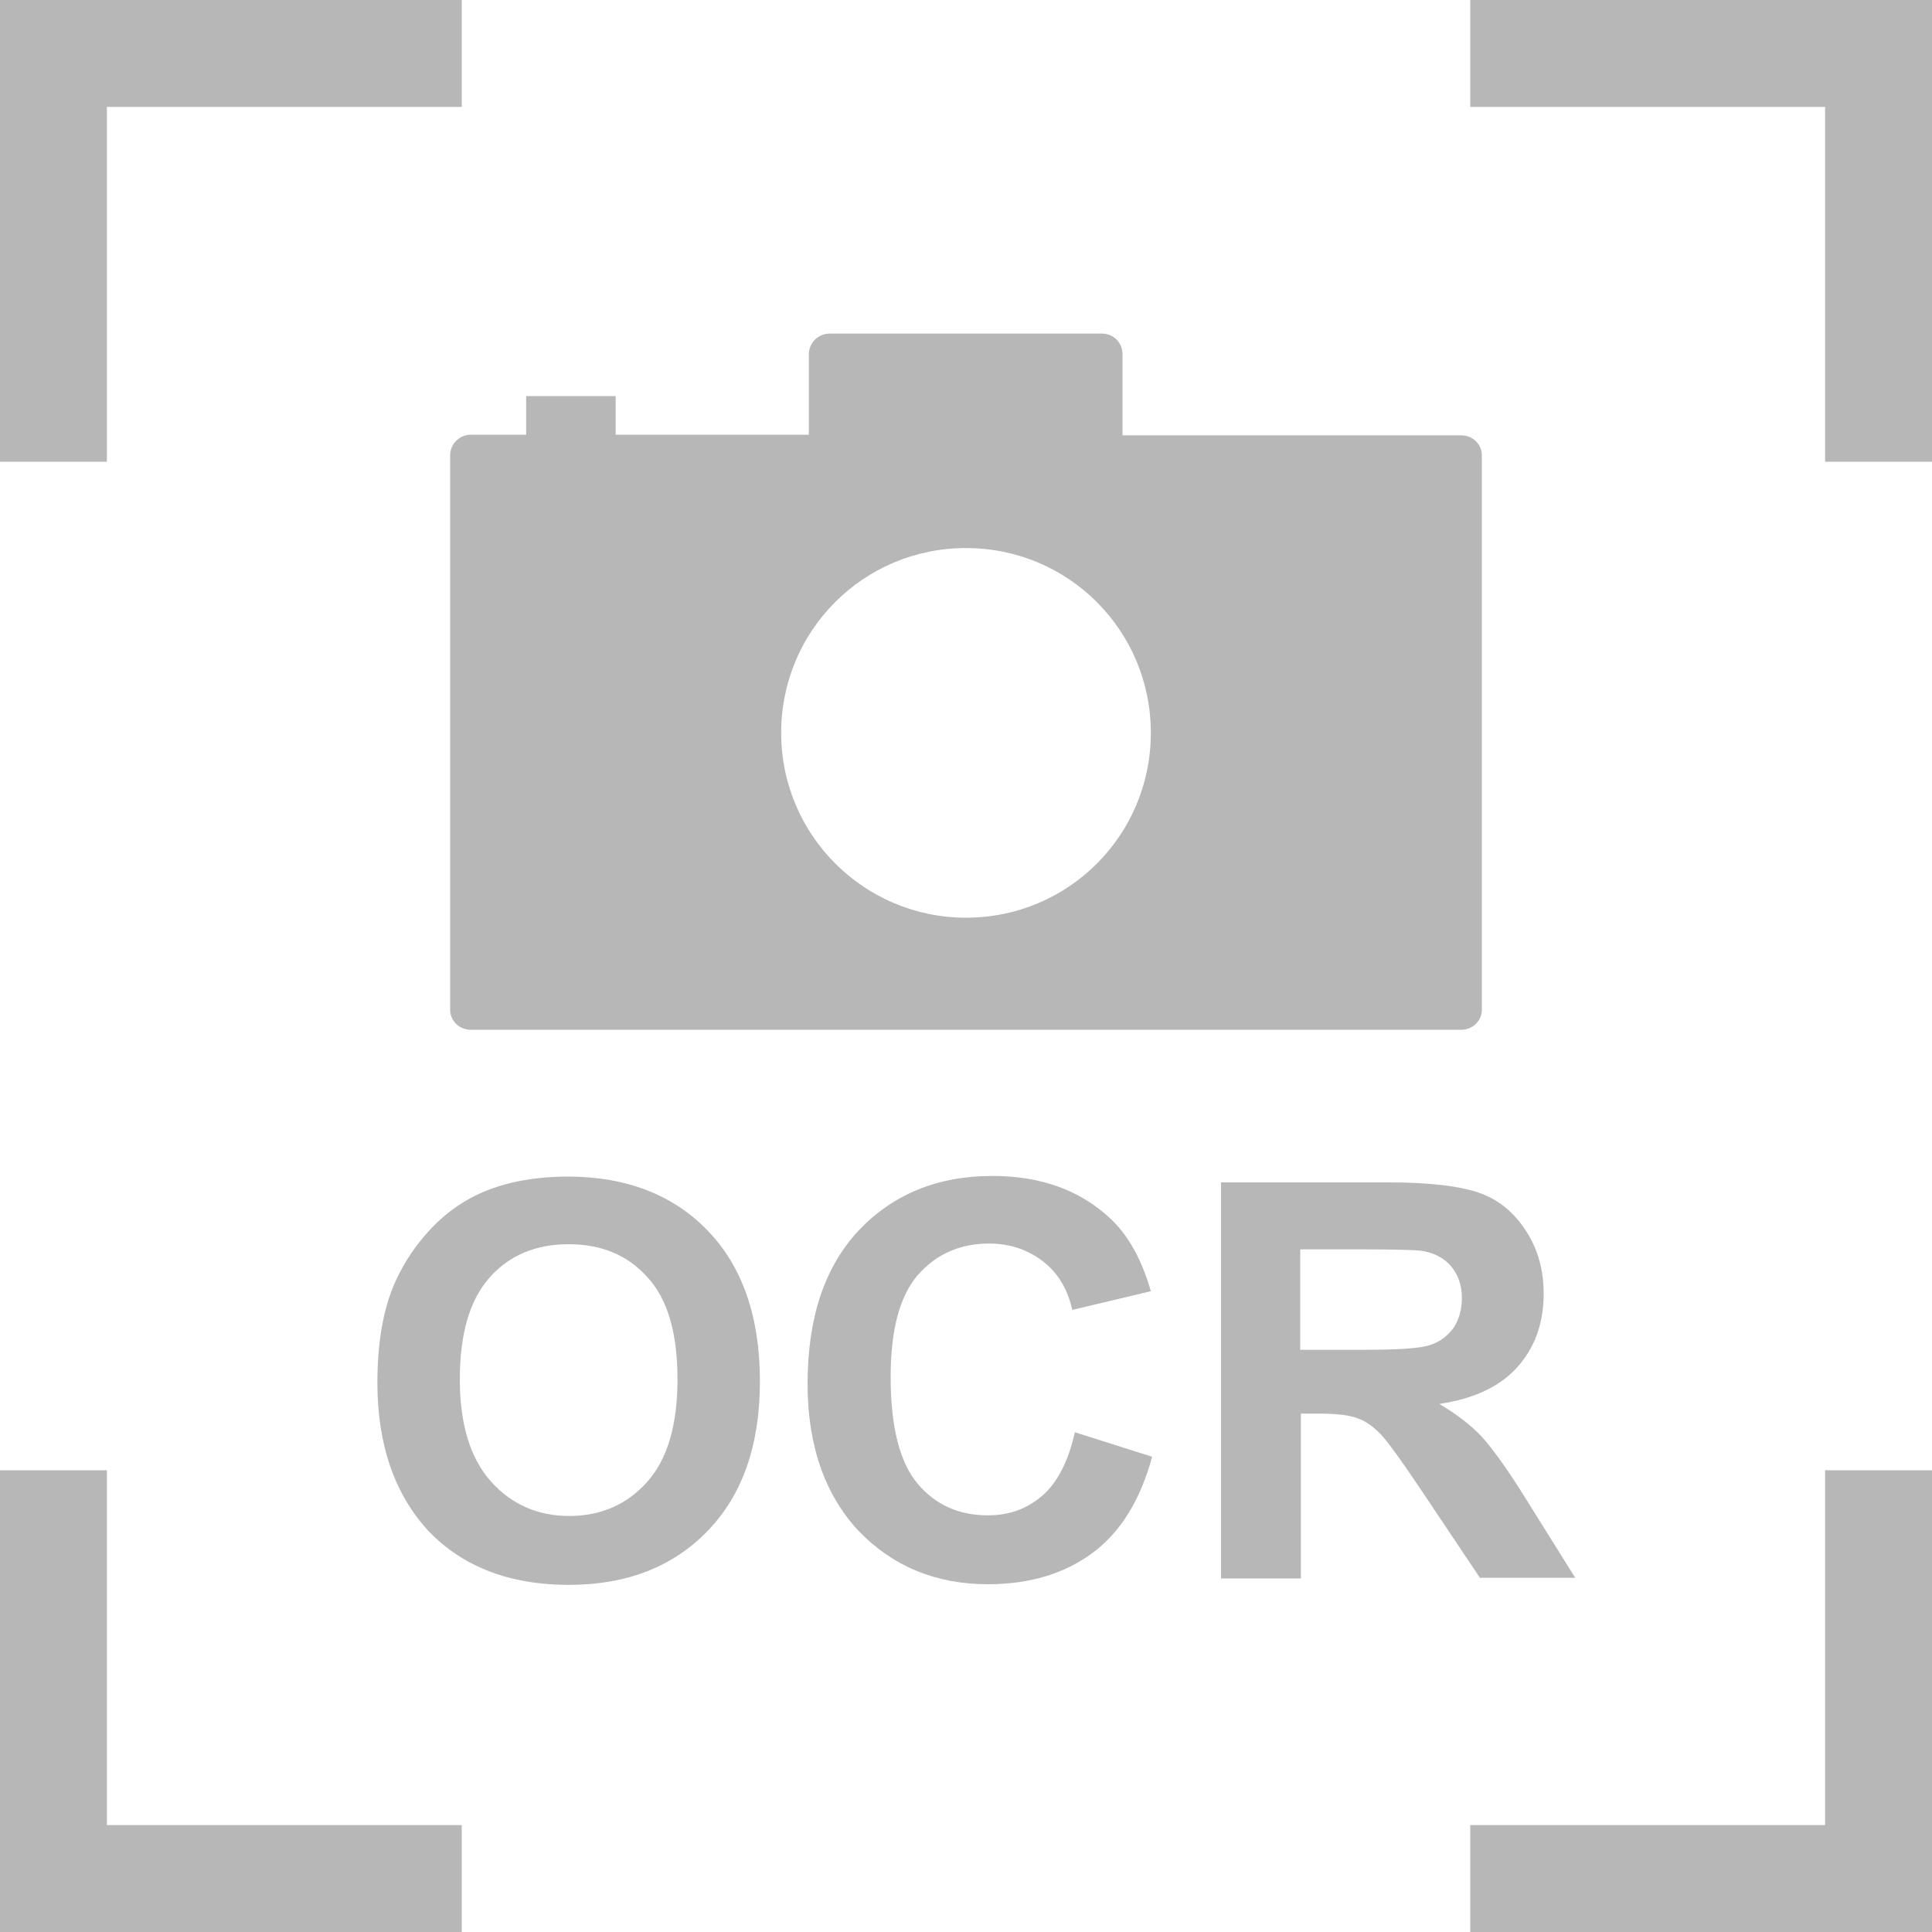
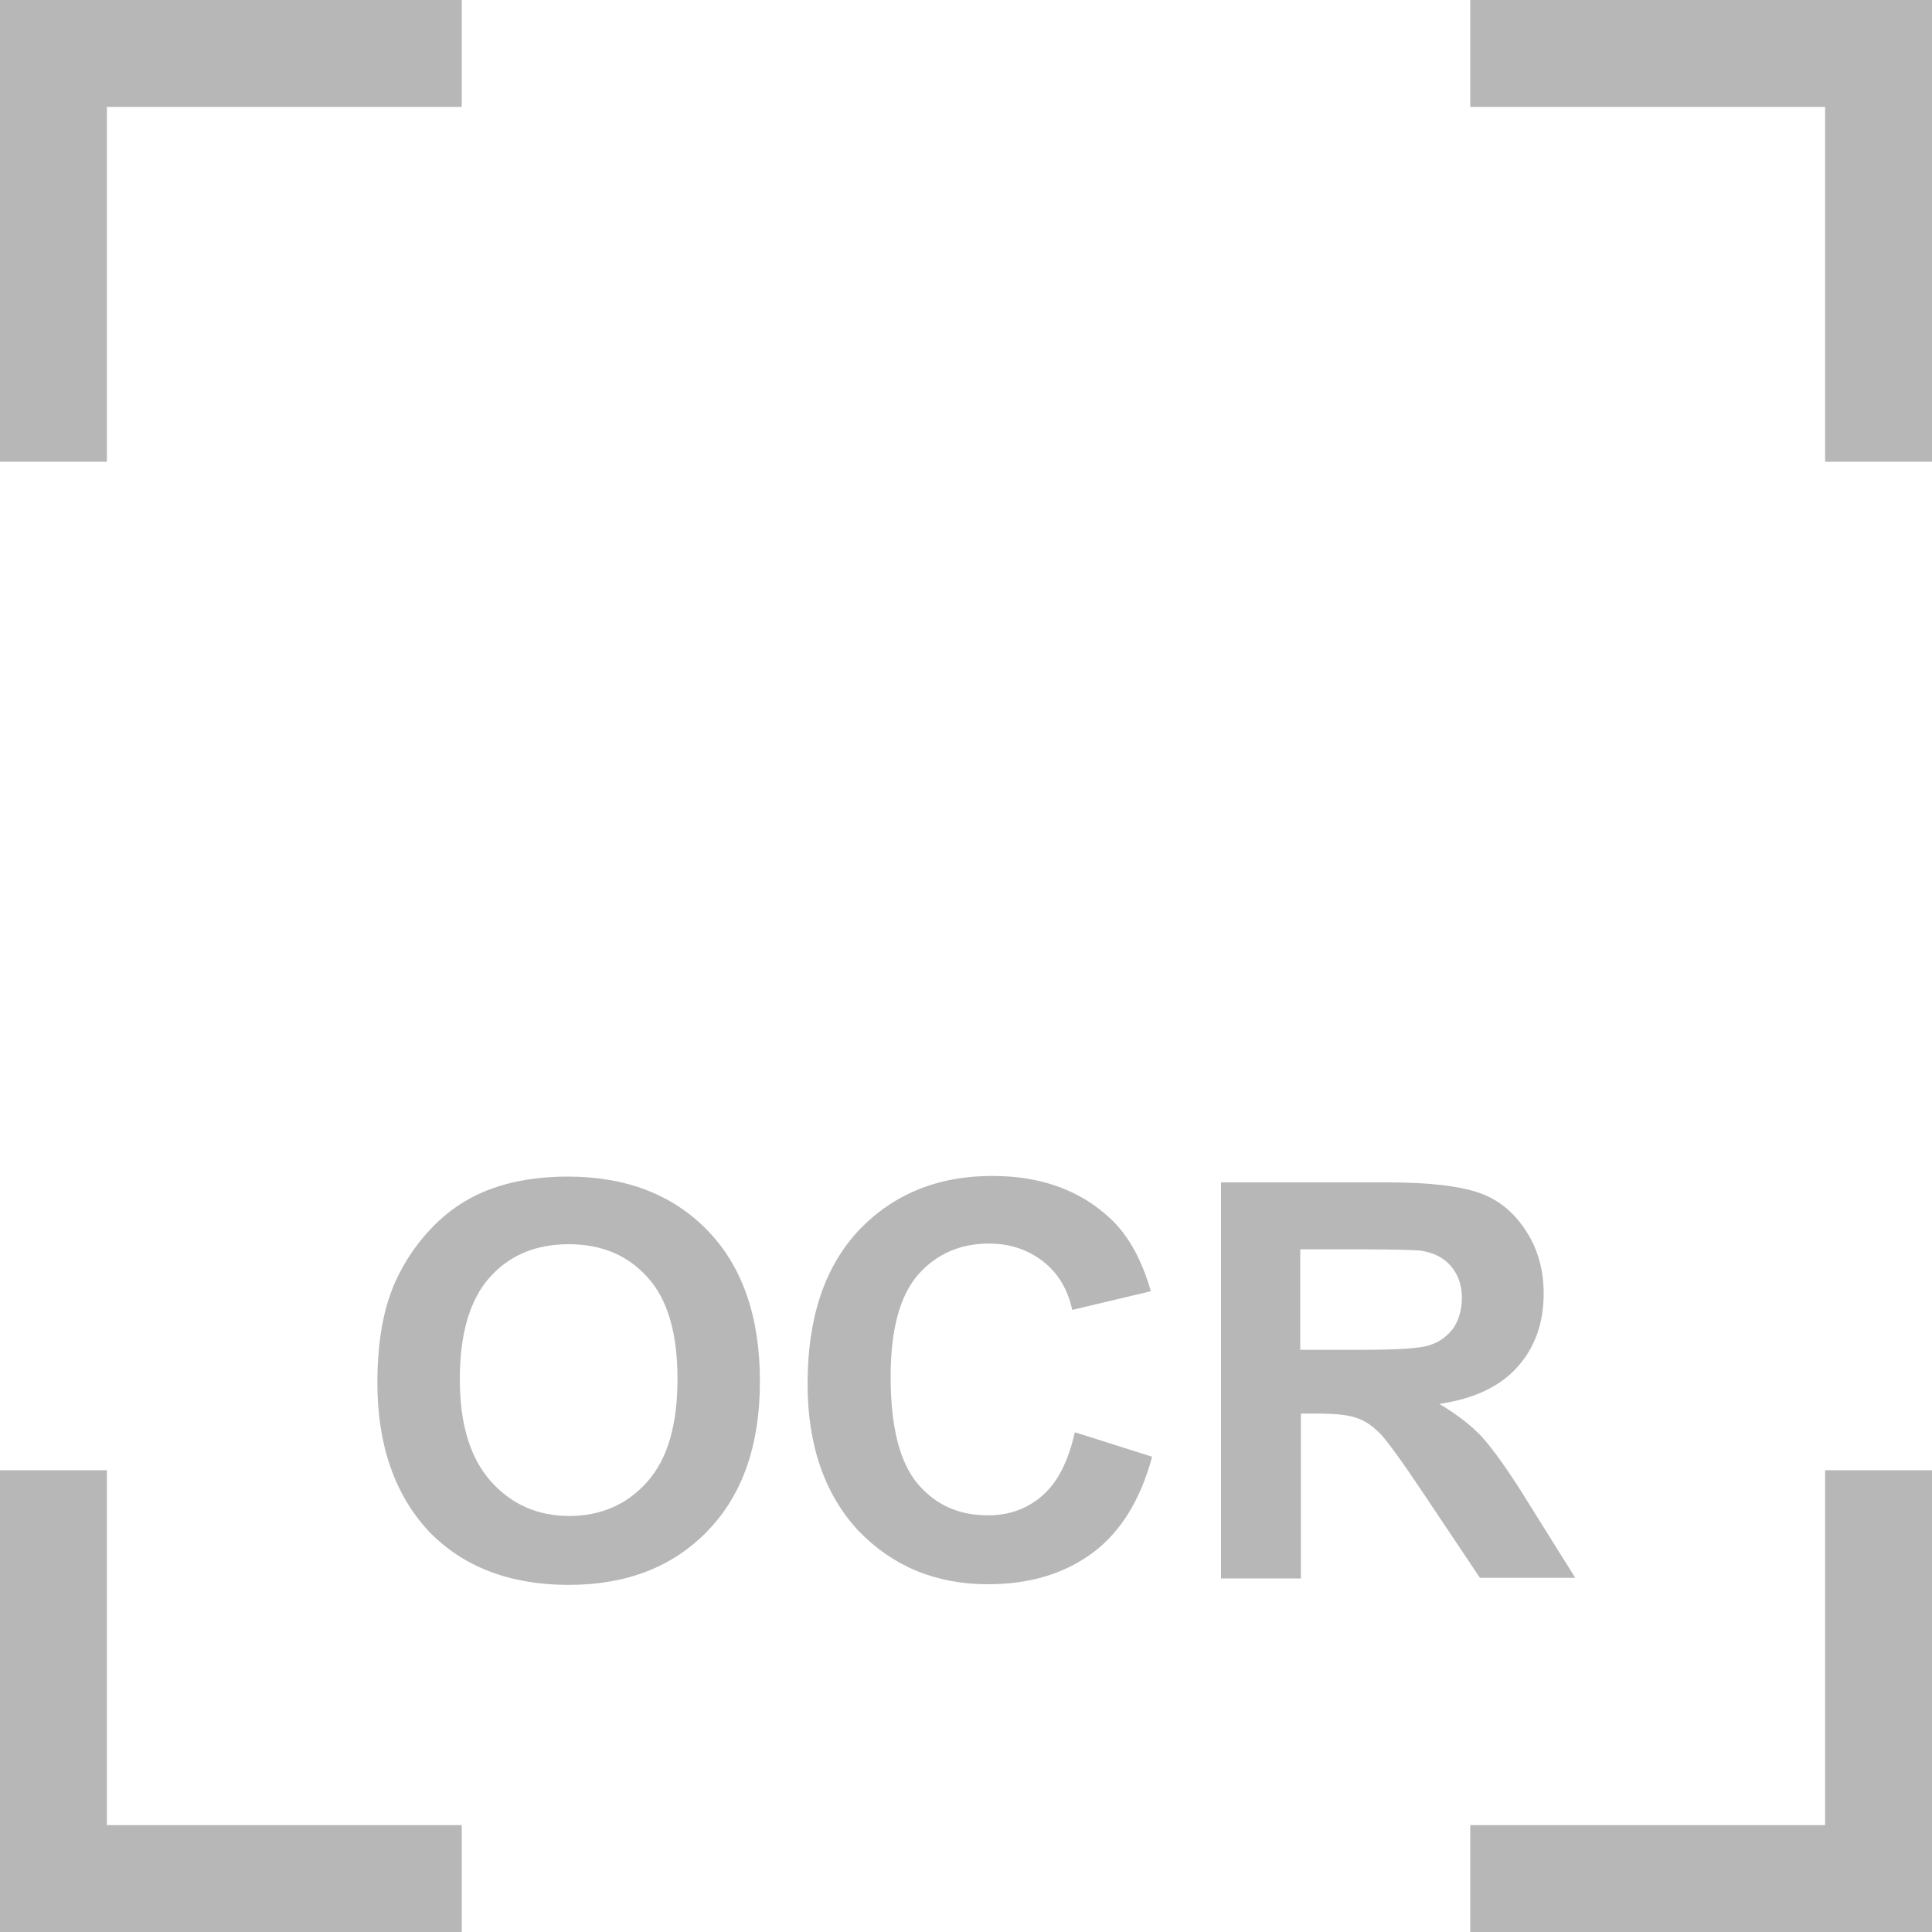
<svg xmlns="http://www.w3.org/2000/svg" width="300" height="300">
  <style>.shp0{fill:#b7b7b7}</style>
-   <path id="Layer" fill-rule="evenodd" class="shp0" d="M230.1 70.7v86.1c0 1.7-1.4 3.1-3.2 3.1H73.1c-1.8 0-3.2-1.4-3.2-3.1V70.7c0-1.8 1.5-3.2 3.2-3.2h8.6v-6h13.9v6h30V55c0-1.8 1.5-3.2 3.2-3.2h42.3c1.8 0 3.2 1.4 3.2 3.2v12.6h52.6c1.8 0 3.2 1.4 3.2 3.1zm-51.4 43.1c0-15.9-12.8-28.7-28.7-28.7-15.9 0-28.7 12.8-28.7 28.7 0 15.9 12.9 28.7 28.7 28.7 15.9 0 28.7-12.8 28.7-28.7z" />
  <g id="Layer">
    <path id="Layer" fill-rule="evenodd" class="shp0" d="M58.6 214.7c0-6.2.9-11.5 2.8-15.7 1.4-3.1 3.3-5.9 5.7-8.4 2.4-2.5 5.1-4.3 7.9-5.5 3.8-1.6 8.2-2.4 13.2-2.4 9 0 16.3 2.8 21.7 8.4 5.4 5.6 8.1 13.4 8.1 23.4 0 9.9-2.7 17.6-8.1 23.2-5.4 5.6-12.6 8.4-21.6 8.4-9.1 0-16.4-2.8-21.7-8.3-5.3-5.7-8-13.4-8-23.1zm12.8-.5c0 6.9 1.6 12.2 4.8 15.8 3.2 3.6 7.3 5.4 12.2 5.4 4.9 0 9-1.8 12.1-5.3 3.2-3.6 4.7-8.9 4.7-16 0-7-1.5-12.3-4.6-15.7-3.1-3.5-7.2-5.2-12.3-5.2-5.1 0-9.2 1.7-12.3 5.2-3.1 3.5-4.6 8.8-4.6 15.8z" />
    <path id="Layer" class="shp0" d="M166.9 222.4l12 3.8c-1.8 6.7-4.9 11.7-9.2 14.9-4.3 3.2-9.7 4.9-16.3 4.9-8.1 0-14.8-2.8-20.1-8.3-5.2-5.6-7.9-13.2-7.9-22.8 0-10.2 2.6-18.1 7.9-23.8 5.3-5.6 12.2-8.5 20.8-8.5 7.5 0 13.6 2.2 18.3 6.6 2.8 2.6 4.9 6.4 6.3 11.3l-12.2 2.9c-.7-3.2-2.2-5.7-4.5-7.5-2.3-1.8-5.1-2.8-8.4-2.8-4.5 0-8.2 1.6-11.1 4.9-2.8 3.3-4.2 8.5-4.2 15.8 0 7.7 1.4 13.3 4.2 16.6 2.8 3.3 6.4 4.9 10.9 4.9 3.3 0 6.1-1 8.5-3.1 2.3-2 4-5.3 5-9.8z" />
    <path id="Layer" fill-rule="evenodd" class="shp0" d="M189.6 183.6h26c6.5 0 11.3.6 14.3 1.7s5.3 3.1 7.1 5.9c1.8 2.8 2.7 6 2.7 9.7 0 4.6-1.4 8.4-4.1 11.4-2.7 3-6.7 4.9-12.1 5.7 2.7 1.6 4.9 3.3 6.6 5.1 1.7 1.9 4.1 5.2 7 9.9l7.5 12h-14.8l-8.9-13.3c-3.2-4.8-5.4-7.8-6.5-9-1.2-1.2-2.4-2.1-3.7-2.5-1.3-.5-3.4-.7-6.2-.7H202v25.6h-12.4v-61.5zm21.5 26c5.9 0 9.6-.2 11.1-.8 1.5-.5 2.6-1.4 3.5-2.6.8-1.2 1.3-2.8 1.3-4.6 0-2.1-.6-3.7-1.7-5-1.1-1.3-2.7-2.1-4.7-2.4-1-.1-4-.2-9-.2h-9.7v15.6h9.2z" />
  </g>
  <g id="Layer">
    <g id="Layer">
      <path id="Layer" class="shp0" d="M0 0h71.7v16.6H0V0z" />
    </g>
    <g id="Layer">
      <path id="Layer" class="shp0" d="M0 0h16.6v71.7H0V0z" />
    </g>
  </g>
  <g id="Layer">
    <g id="Layer">
      <path id="Layer" class="shp0" d="M0 228.3h16.6V300H0v-71.7z" />
    </g>
    <g id="Layer">
      <path id="Layer" class="shp0" d="M0 283.4h71.7V300H0v-16.6z" />
    </g>
  </g>
  <g id="Layer">
    <g id="Layer">
-       <path id="Layer" class="shp0" d="M228.3 0H300v16.6h-71.7V0z" />
+       <path id="Layer" class="shp0" d="M228.3 0H300v16.6h-71.7V0" />
    </g>
    <g id="Layer">
      <path id="Layer" class="shp0" d="M283.4 0H300v71.7h-16.6V0z" />
    </g>
  </g>
  <g id="Layer">
    <g id="Layer">
      <path id="Layer" class="shp0" d="M283.4 228.3H300V300h-16.6v-71.7z" />
    </g>
    <g id="Layer">
      <path id="Layer" class="shp0" d="M228.3 283.4H300V300h-71.7v-16.6z" />
    </g>
  </g>
</svg>